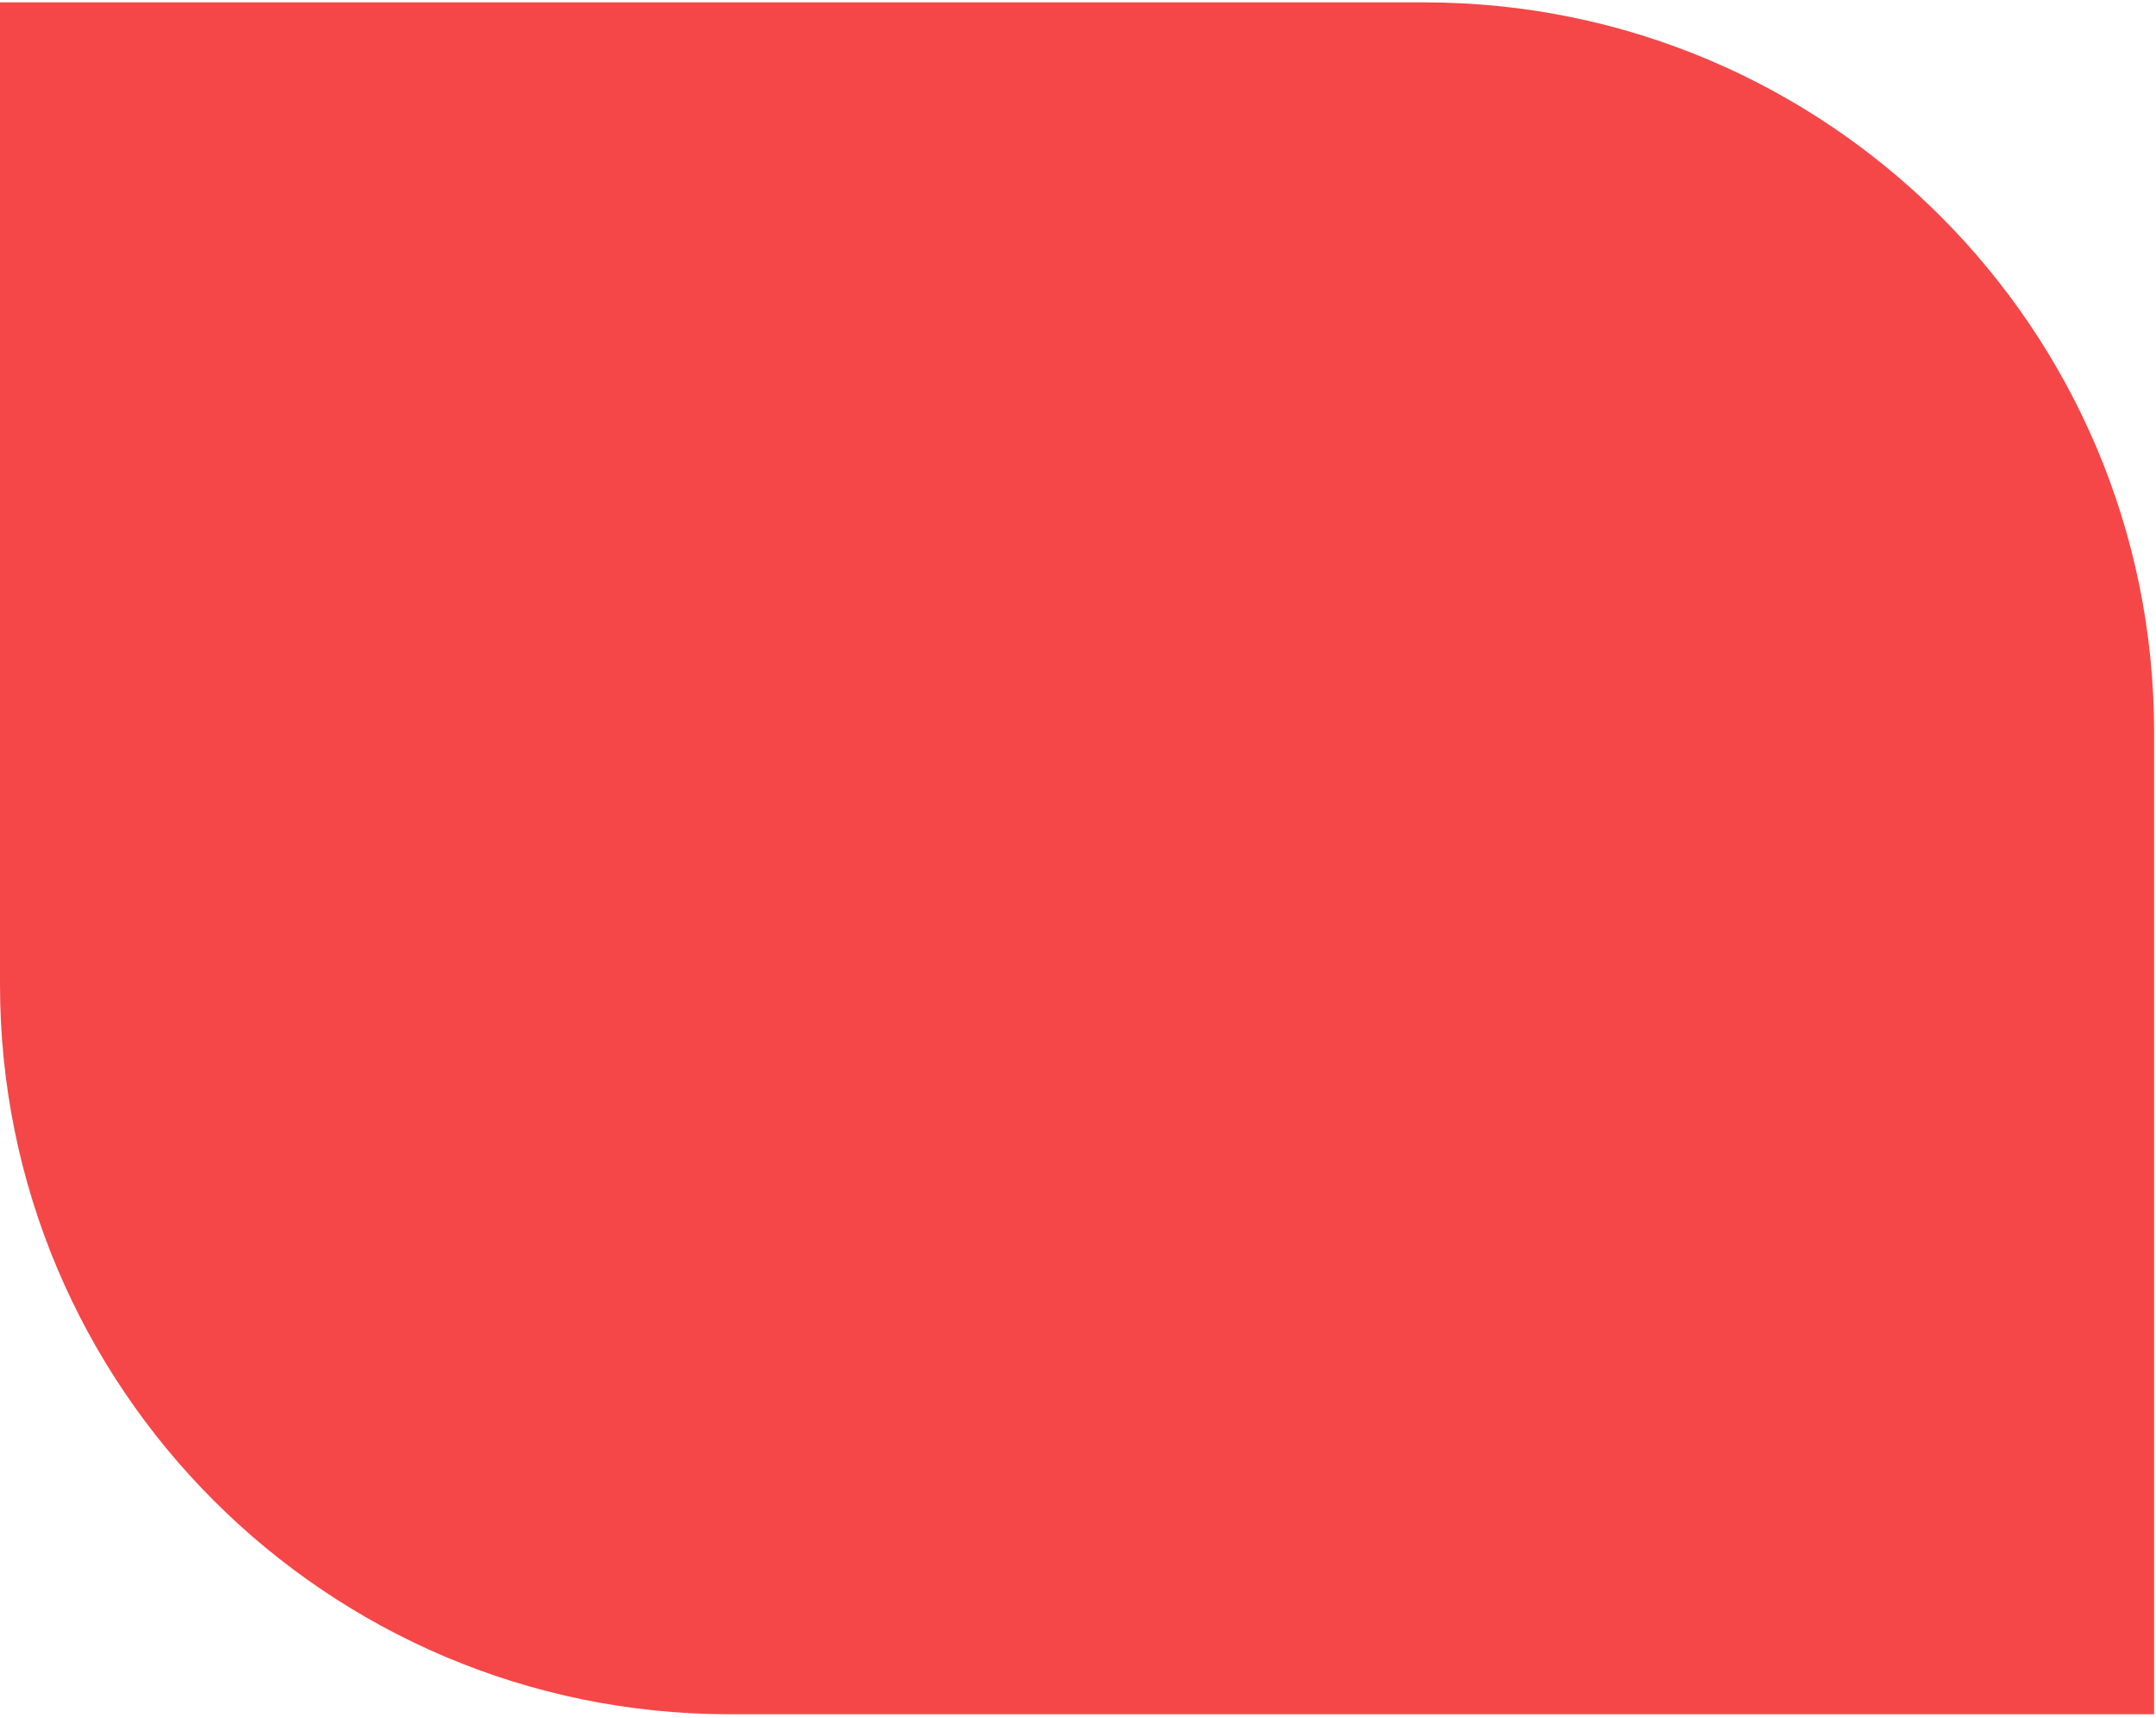
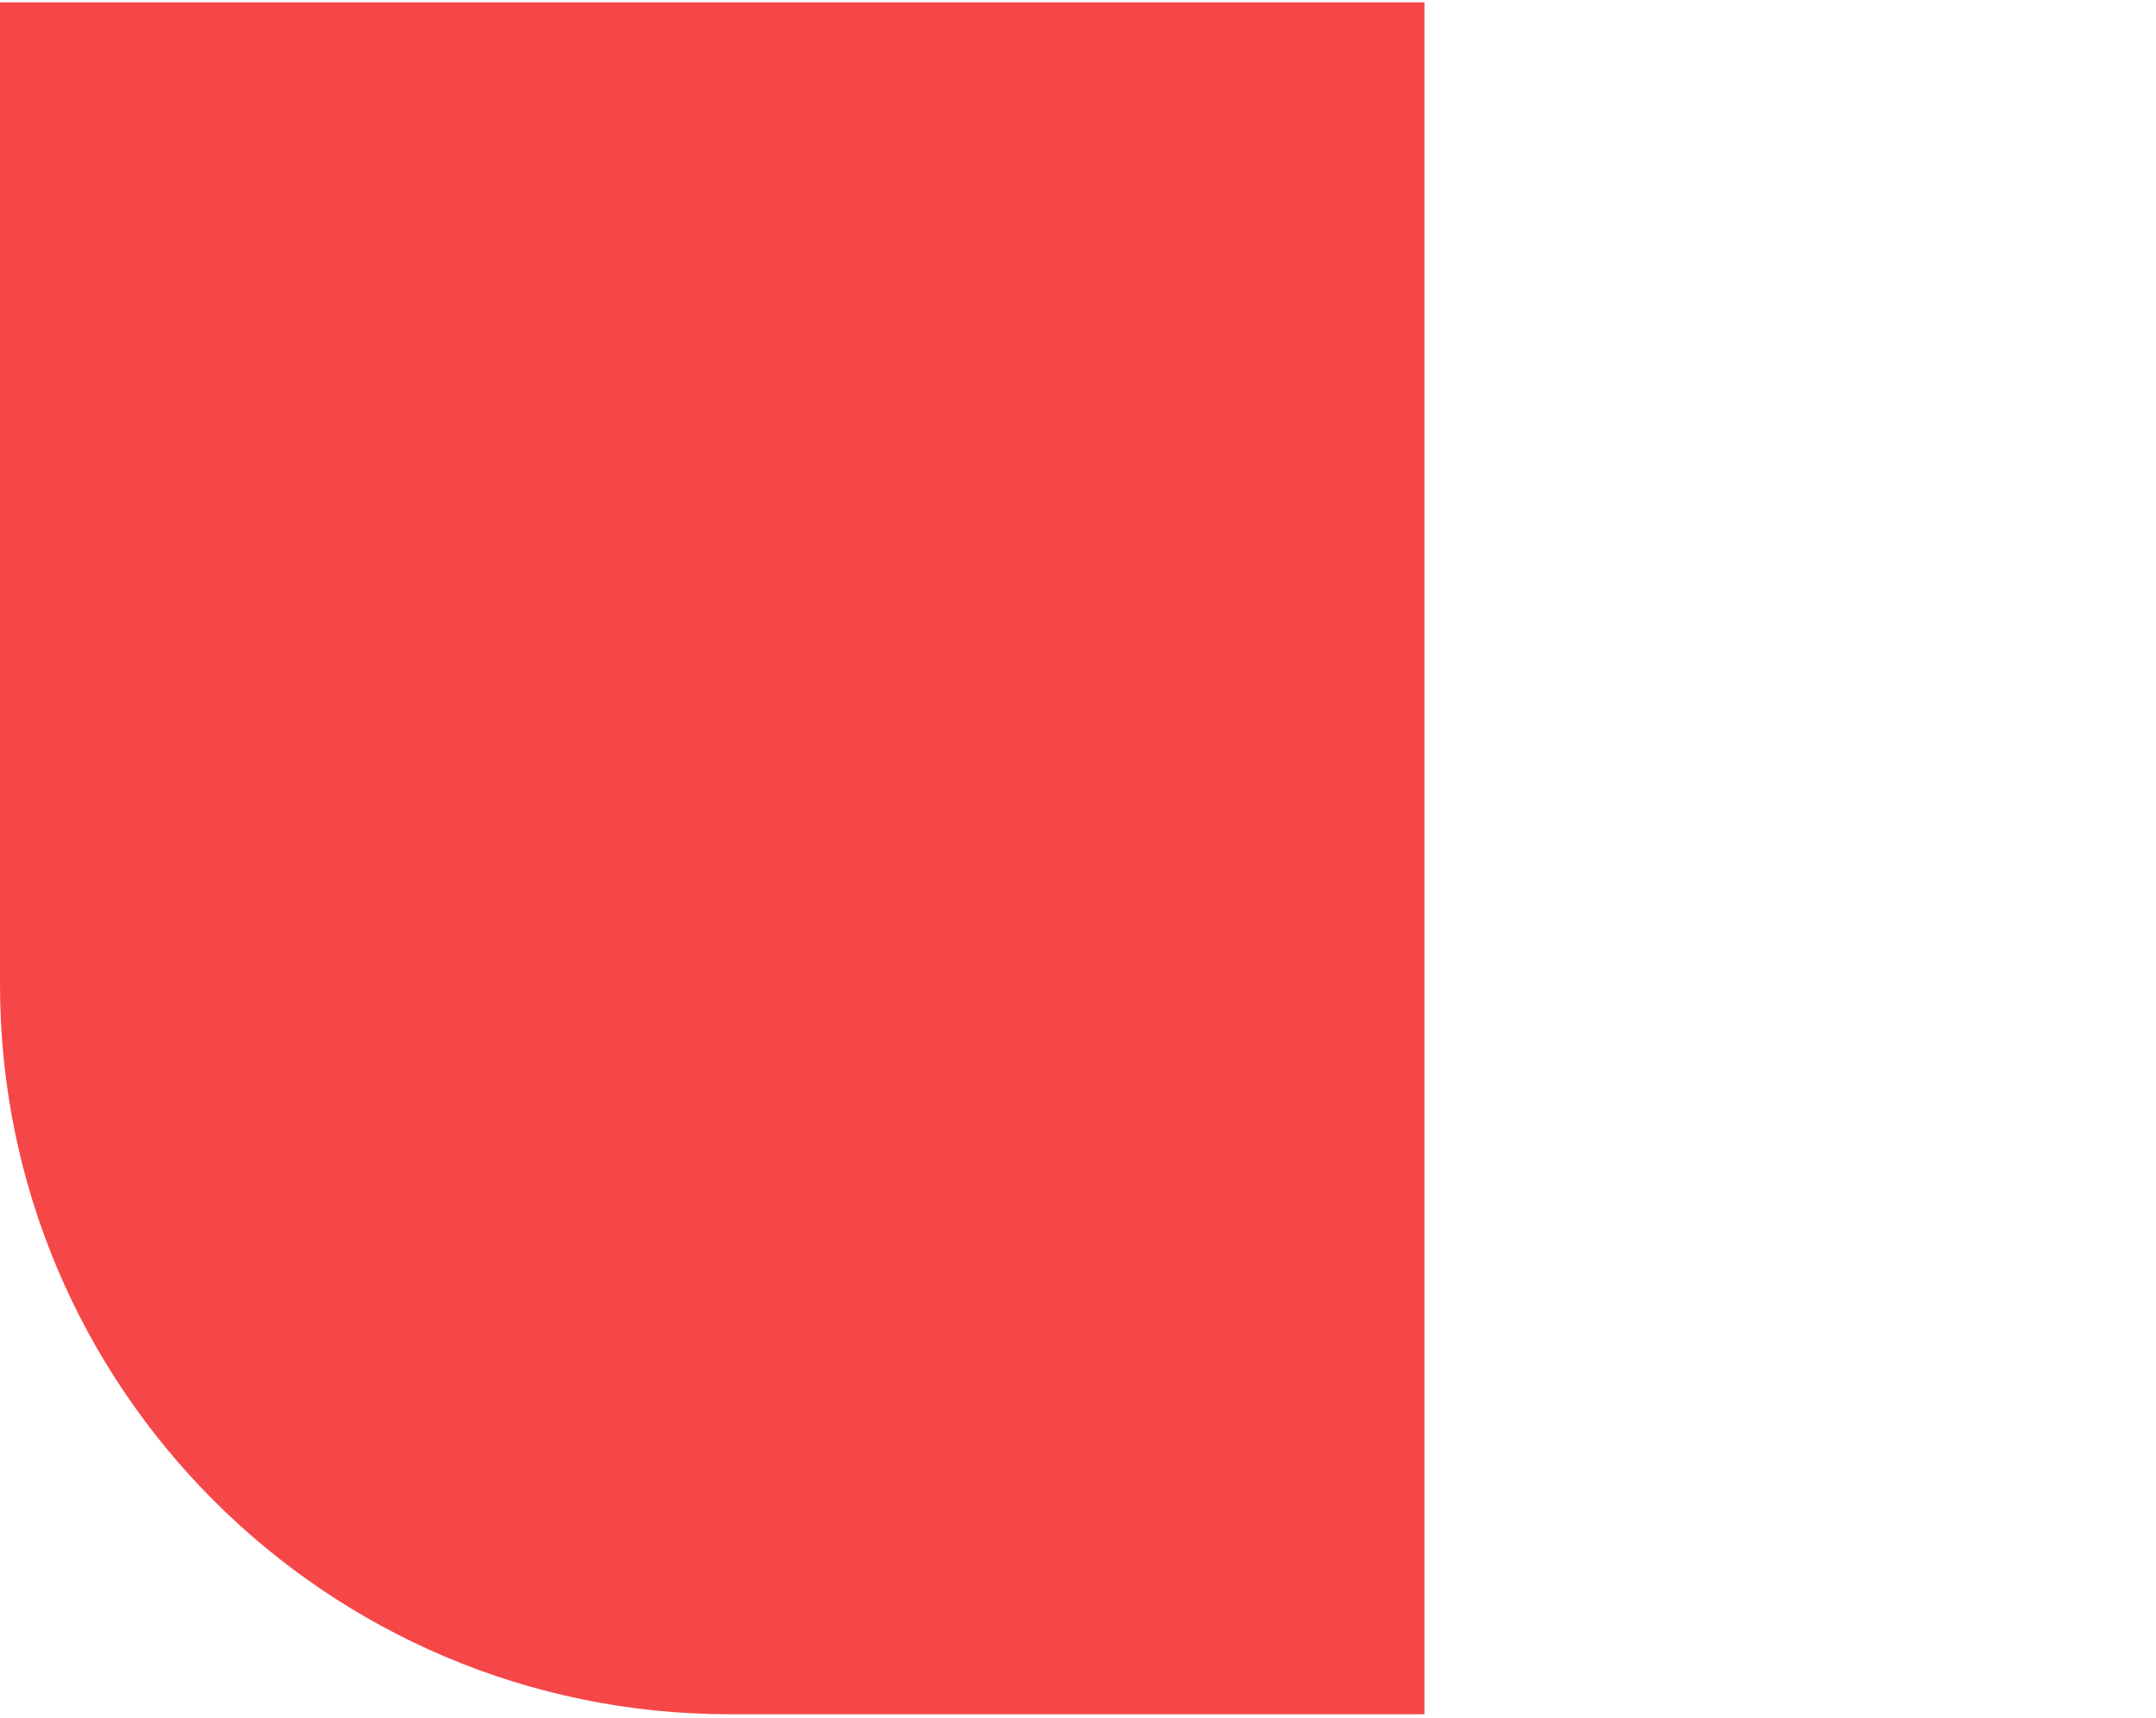
<svg xmlns="http://www.w3.org/2000/svg" width="541" height="431" viewBox="0 0 541 431" fill="none">
-   <path d="M0 0.596H357.434C458.552 0.596 540.524 82.568 540.524 183.685V430.129H183.089C81.972 430.129 0 348.158 0 247.04V0.596Z" fill="#F54748" />
+   <path d="M0 0.596H357.434V430.129H183.089C81.972 430.129 0 348.158 0 247.04V0.596Z" fill="#F54748" />
</svg>